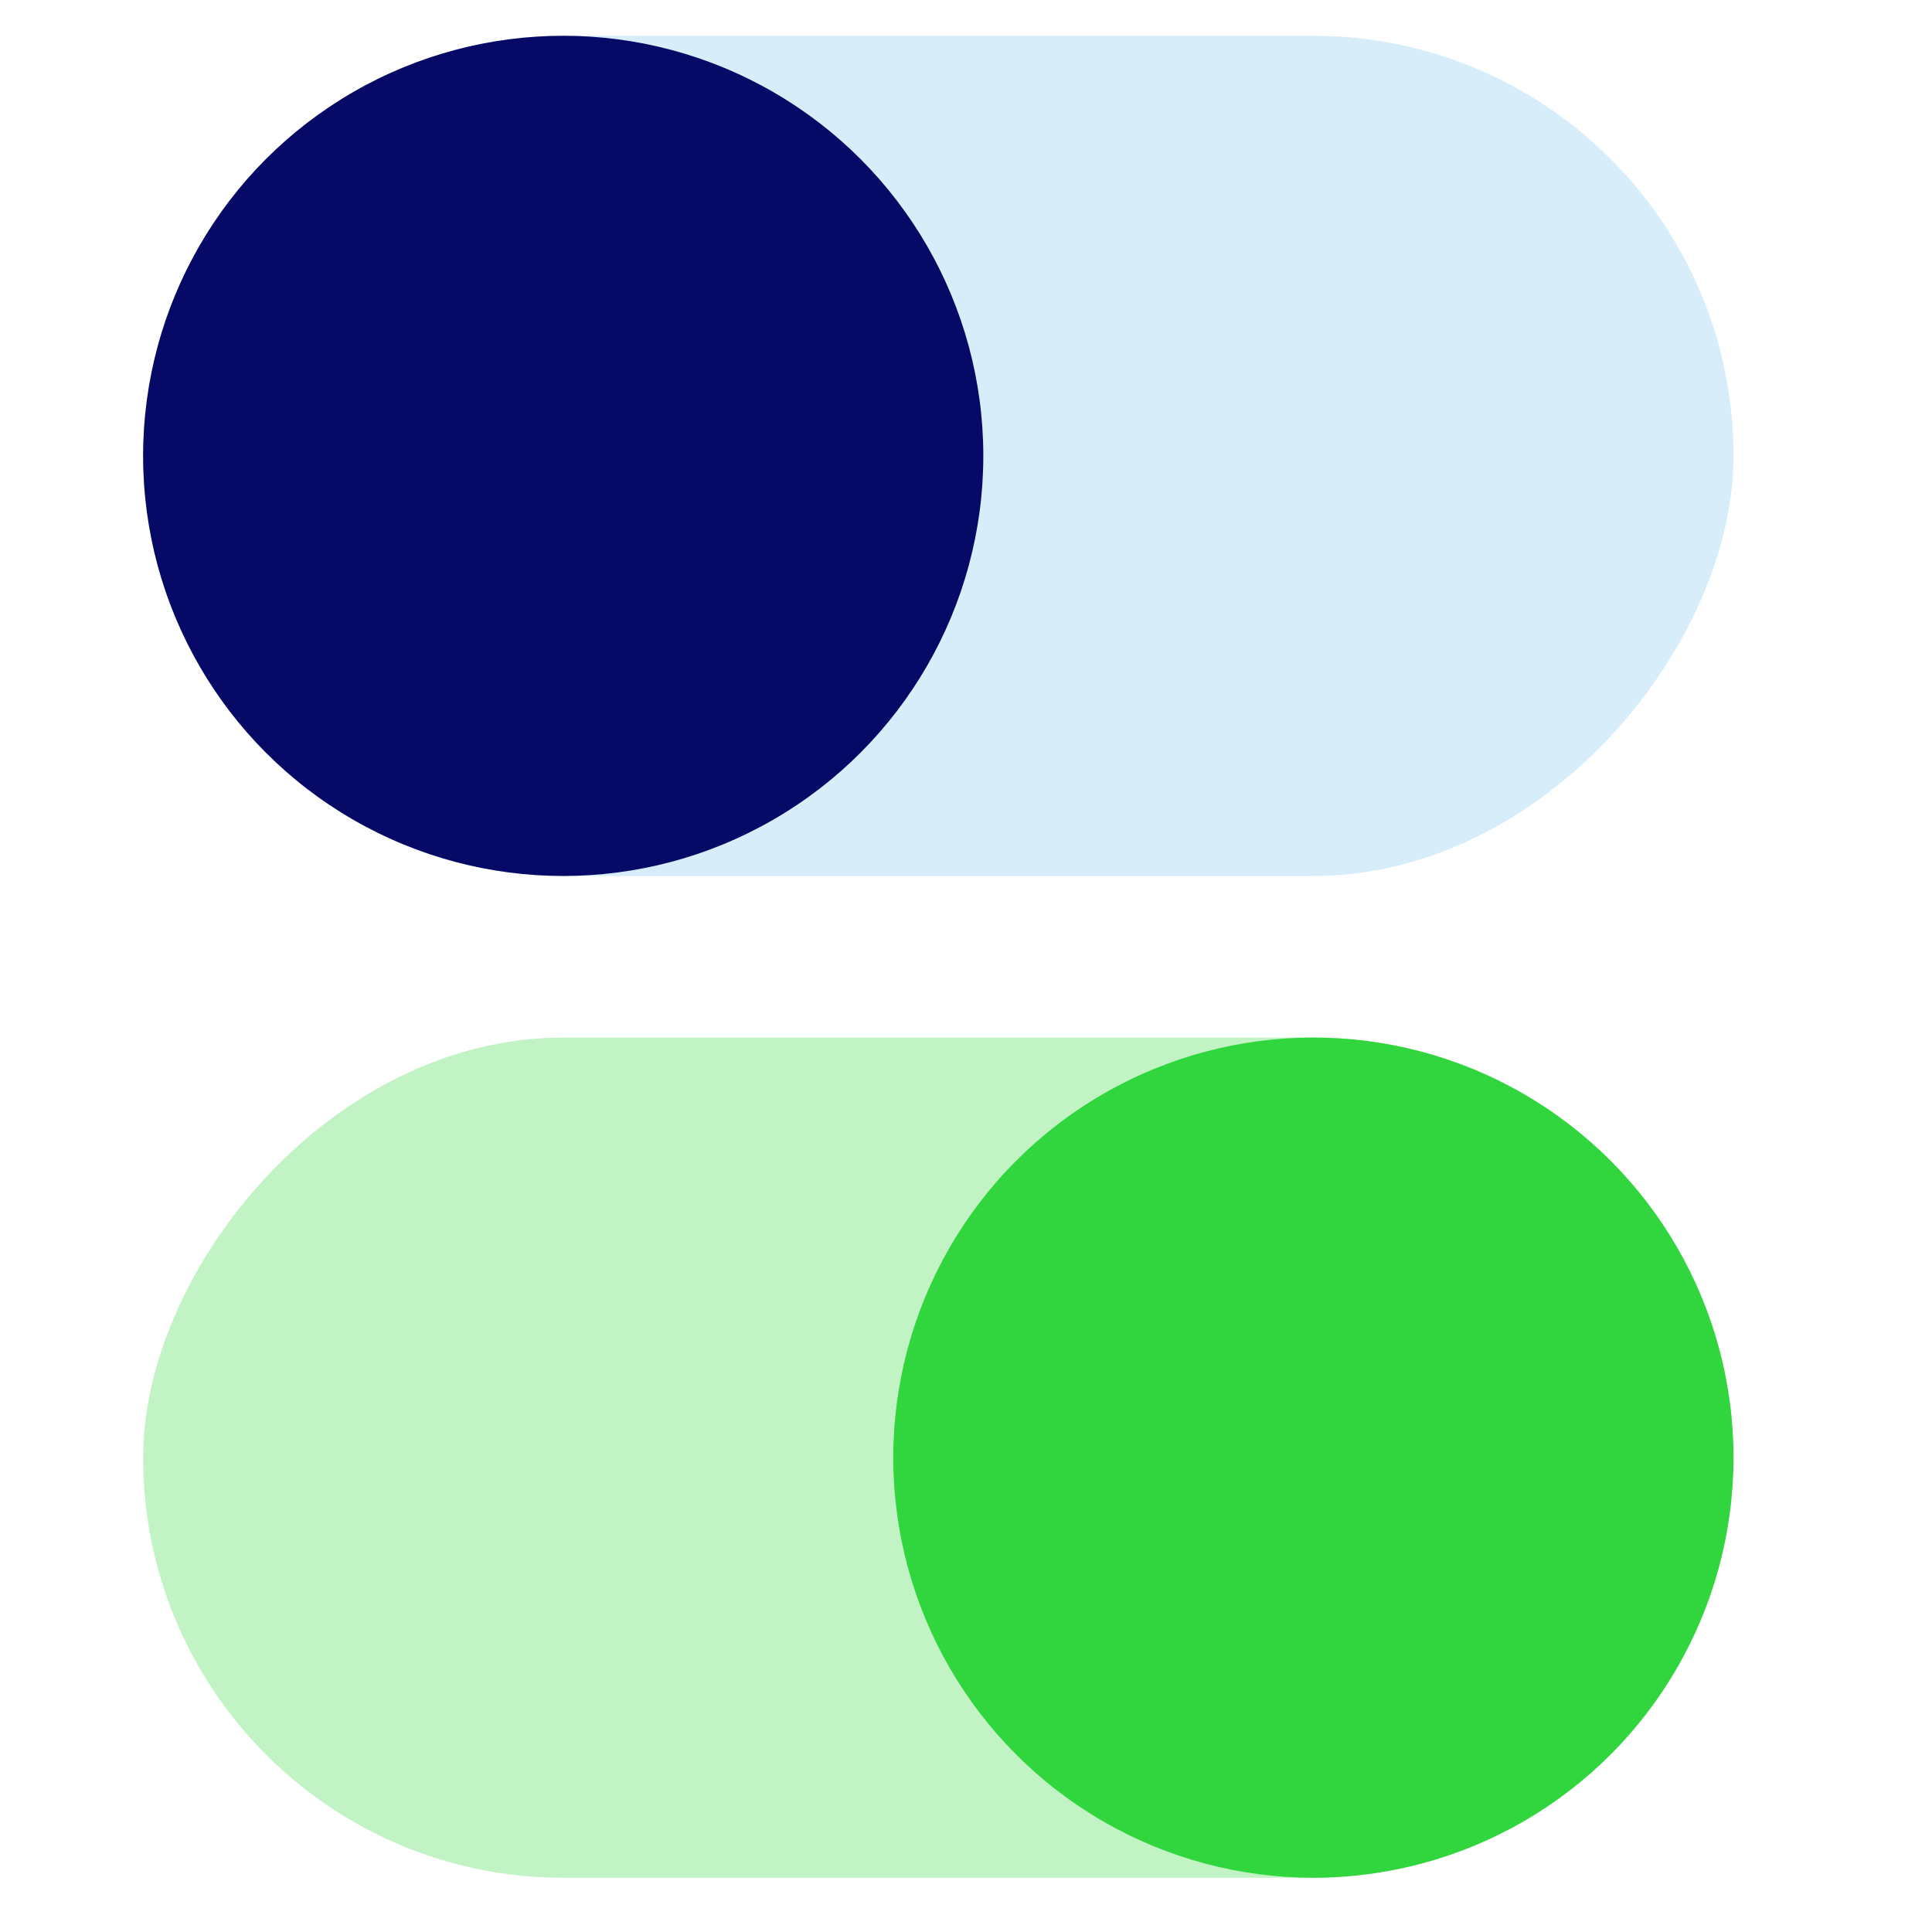
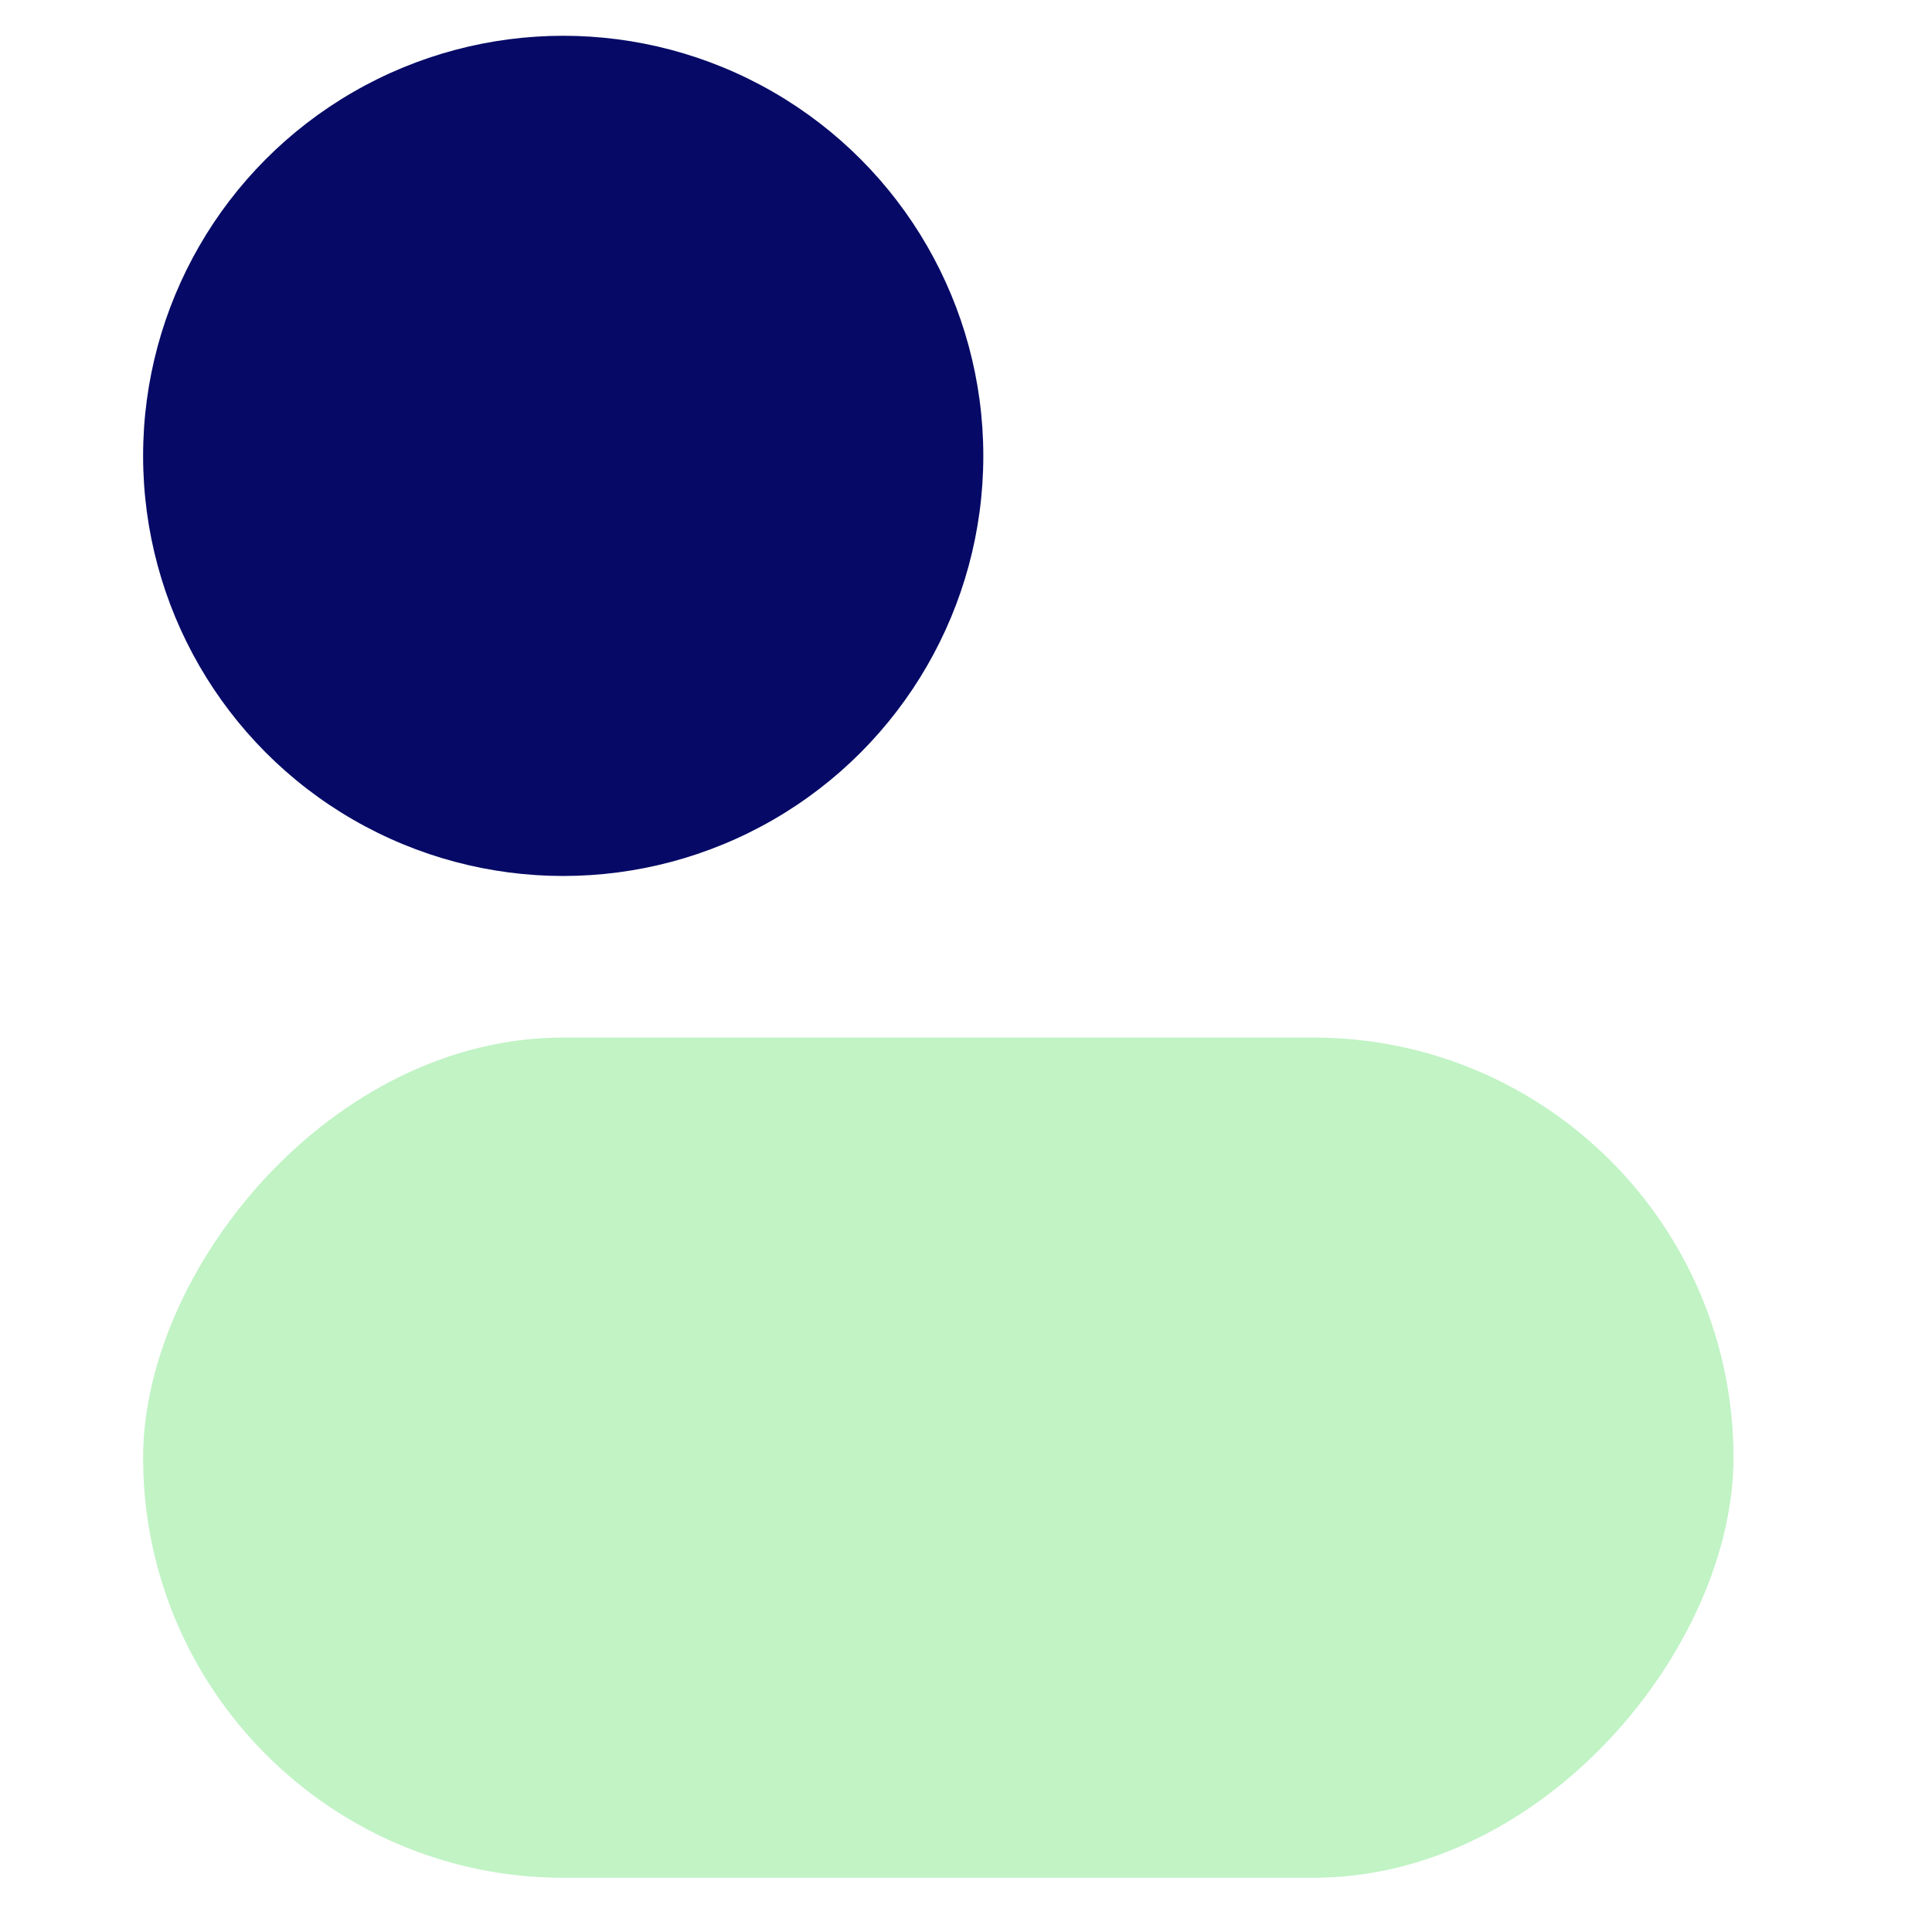
<svg xmlns="http://www.w3.org/2000/svg" width="256" height="256" viewBox="0 0 256 256" fill="none">
-   <rect opacity="0.3" width="210.734" height="111.331" rx="55.666" transform="matrix(-1 0 0 1 229.697 4.741)" fill="#78C3EC" />
  <circle cx="74.628" cy="60.406" r="55.666" fill="#060A66" />
  <rect opacity="0.3" width="210.734" height="111.331" rx="55.666" transform="matrix(-1 0 0 1 229.697 137.482)" fill="#31D53D" />
-   <circle cx="174.031" cy="193.147" r="55.666" fill="#31D53D" />
</svg>